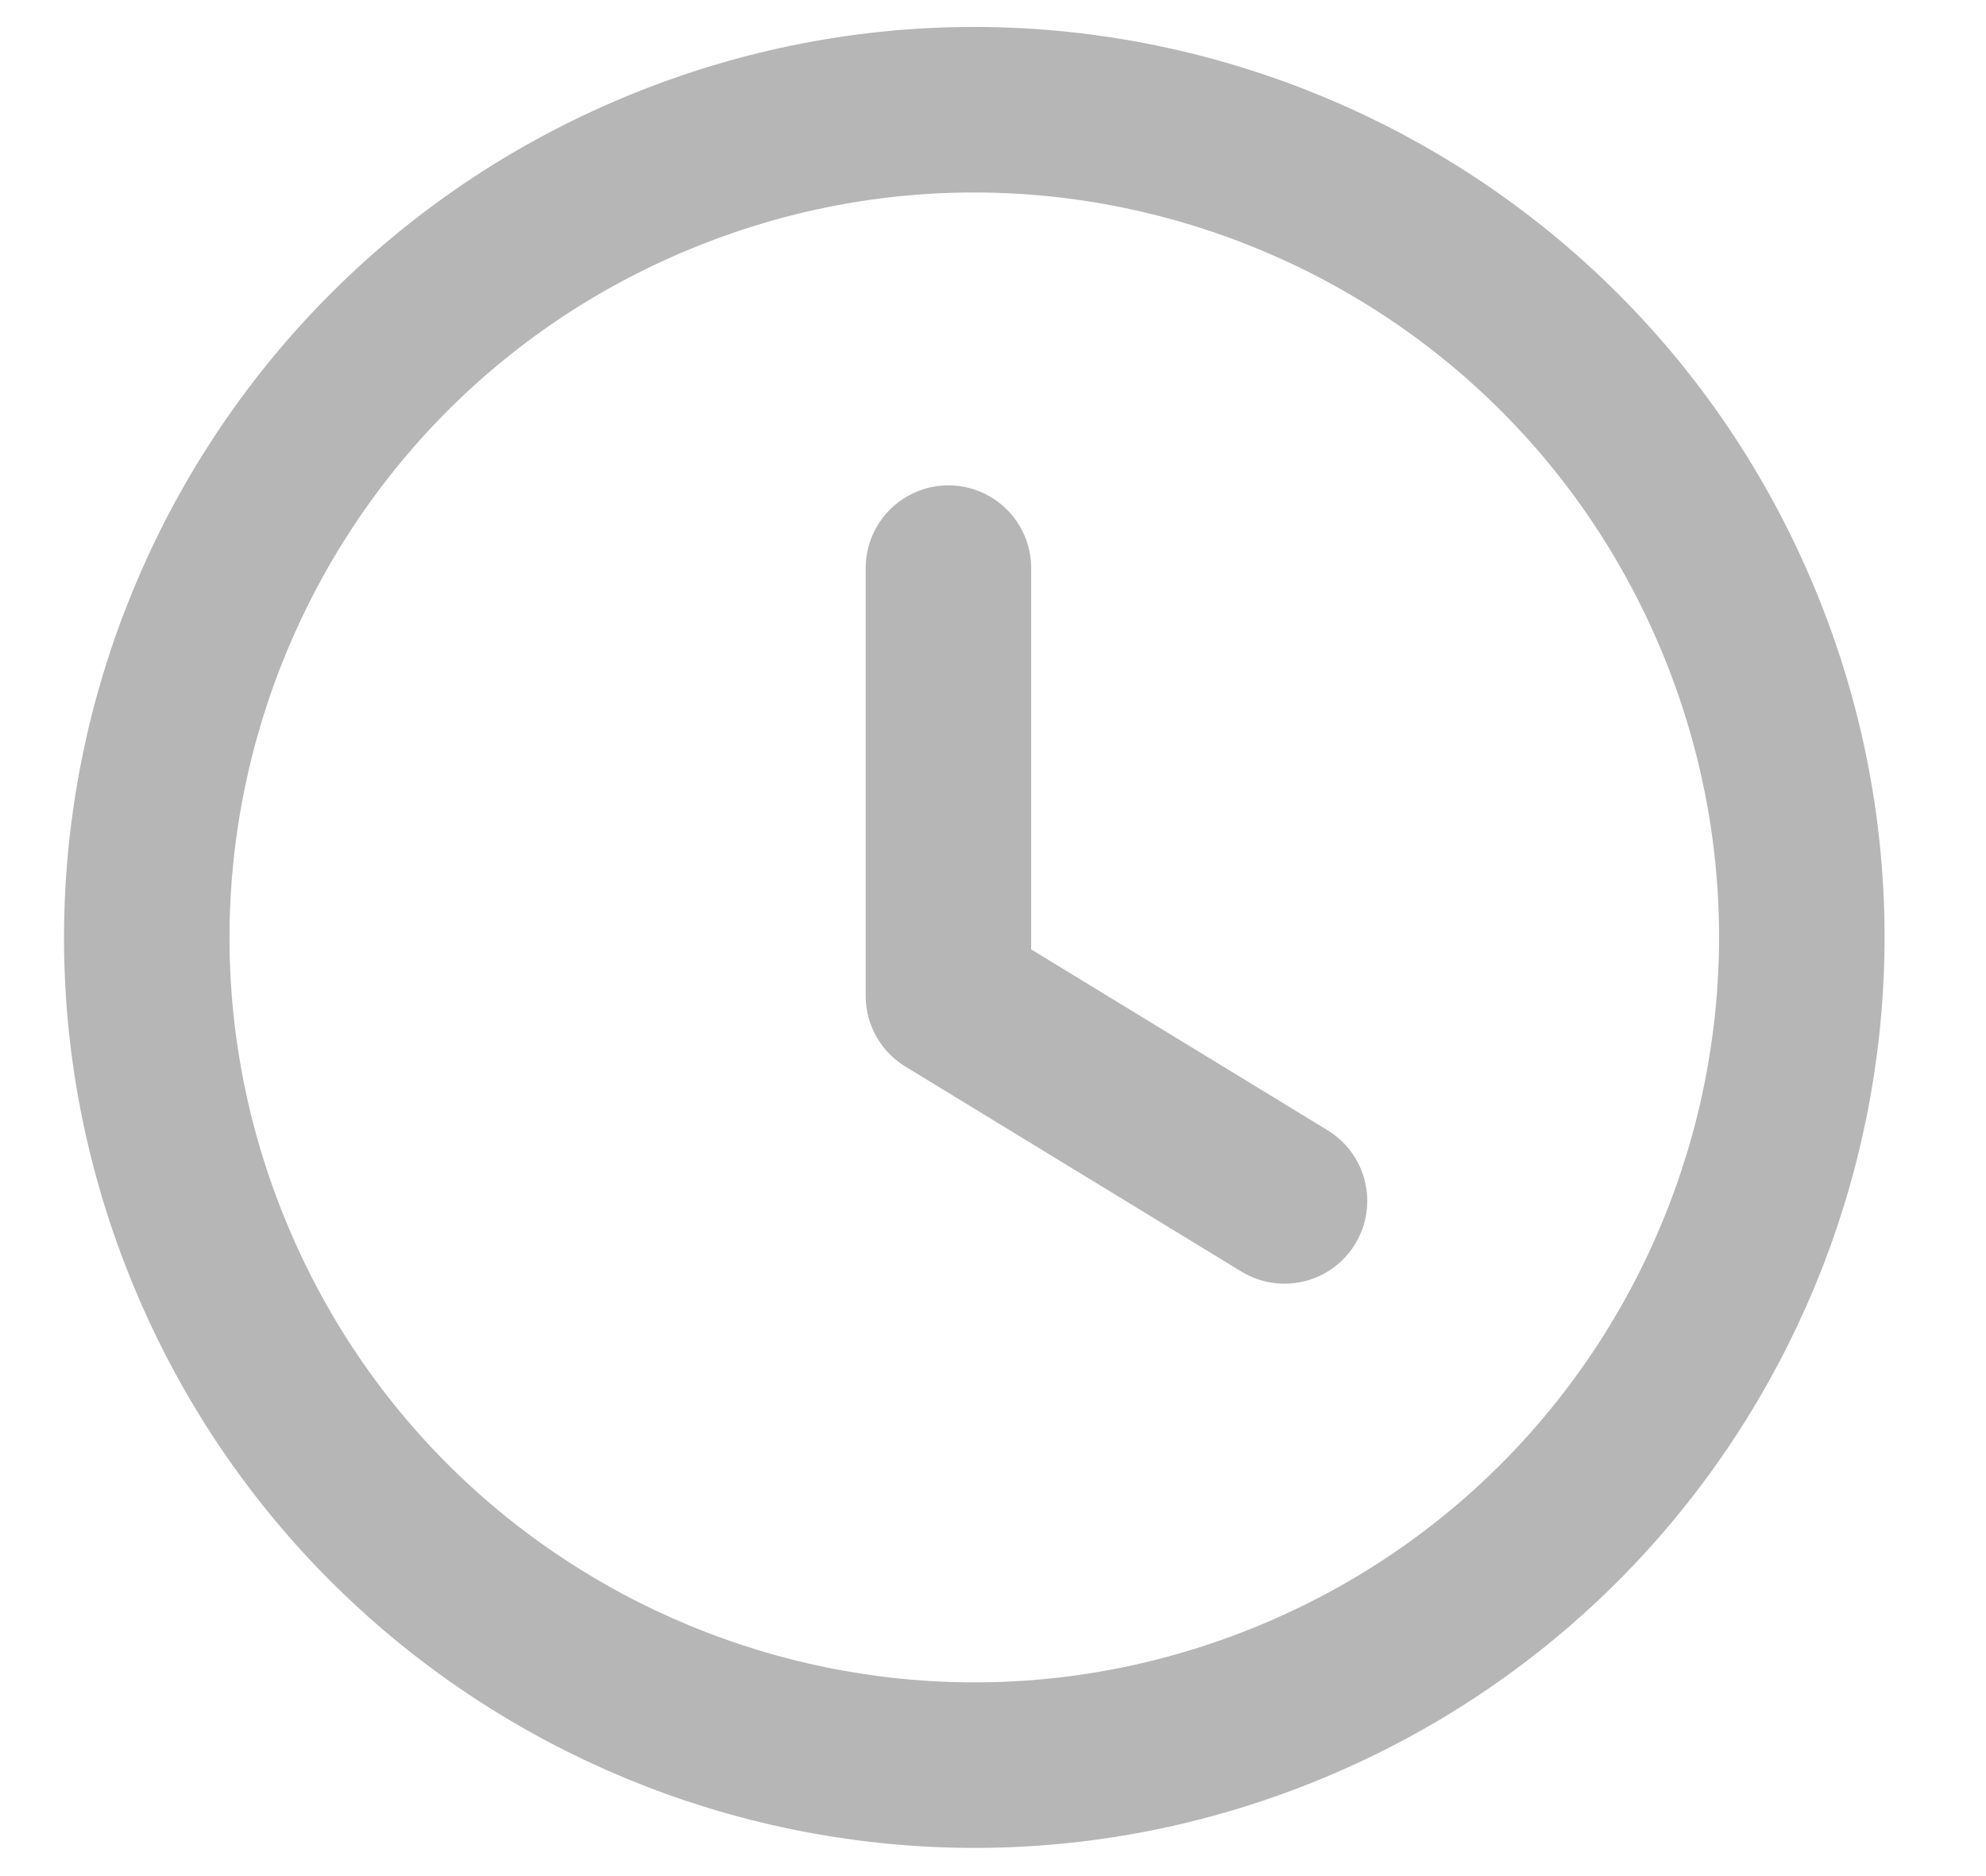
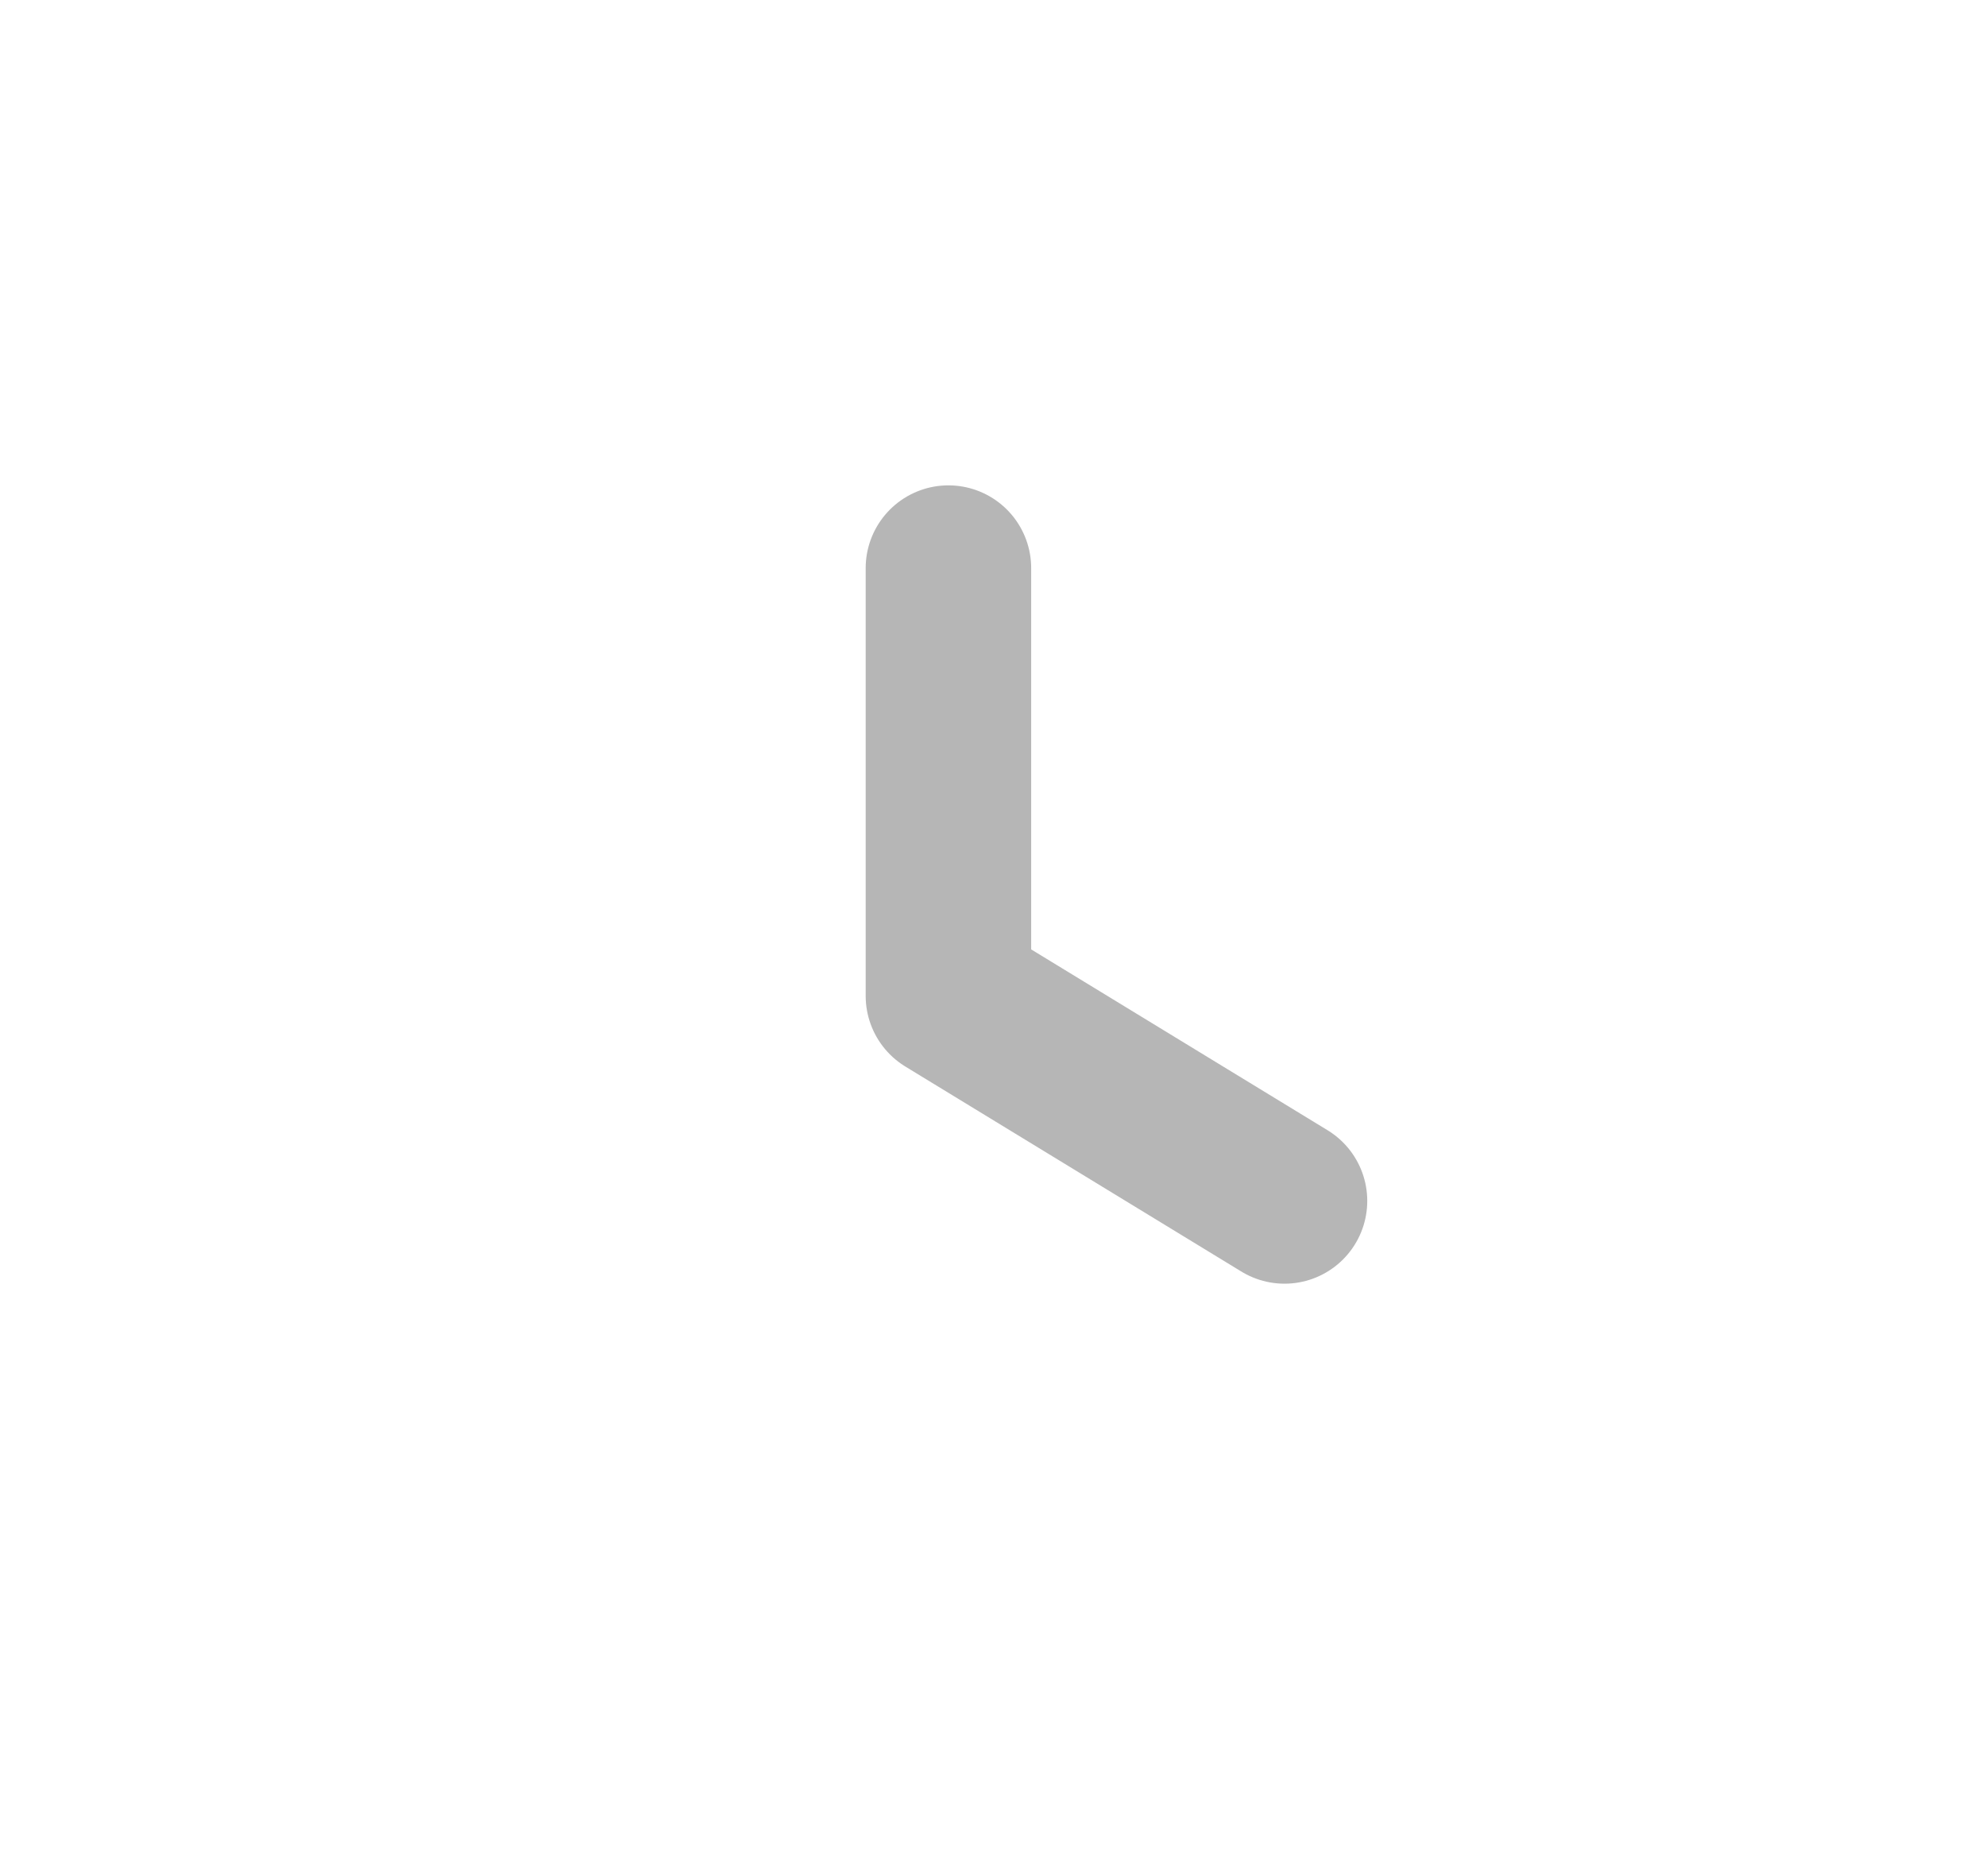
<svg xmlns="http://www.w3.org/2000/svg" width="18" height="17" viewBox="0 0 18 17" fill="none">
-   <path d="M5.961 1.567C9.787 -0.018 14.172 1.799 15.758 5.625C17.343 9.451 15.525 13.837 11.699 15.422C7.873 17.007 3.487 15.189 1.903 11.364C0.318 7.538 2.135 3.152 5.961 1.567Z" stroke="#B6B6B6" stroke-width="1.5" stroke-linecap="round" stroke-linejoin="round" />
  <path d="M8.596 5.148V9.024L11.642 10.882" stroke="#B6B6B6" stroke-width="1.5" stroke-linecap="round" stroke-linejoin="round" />
</svg>